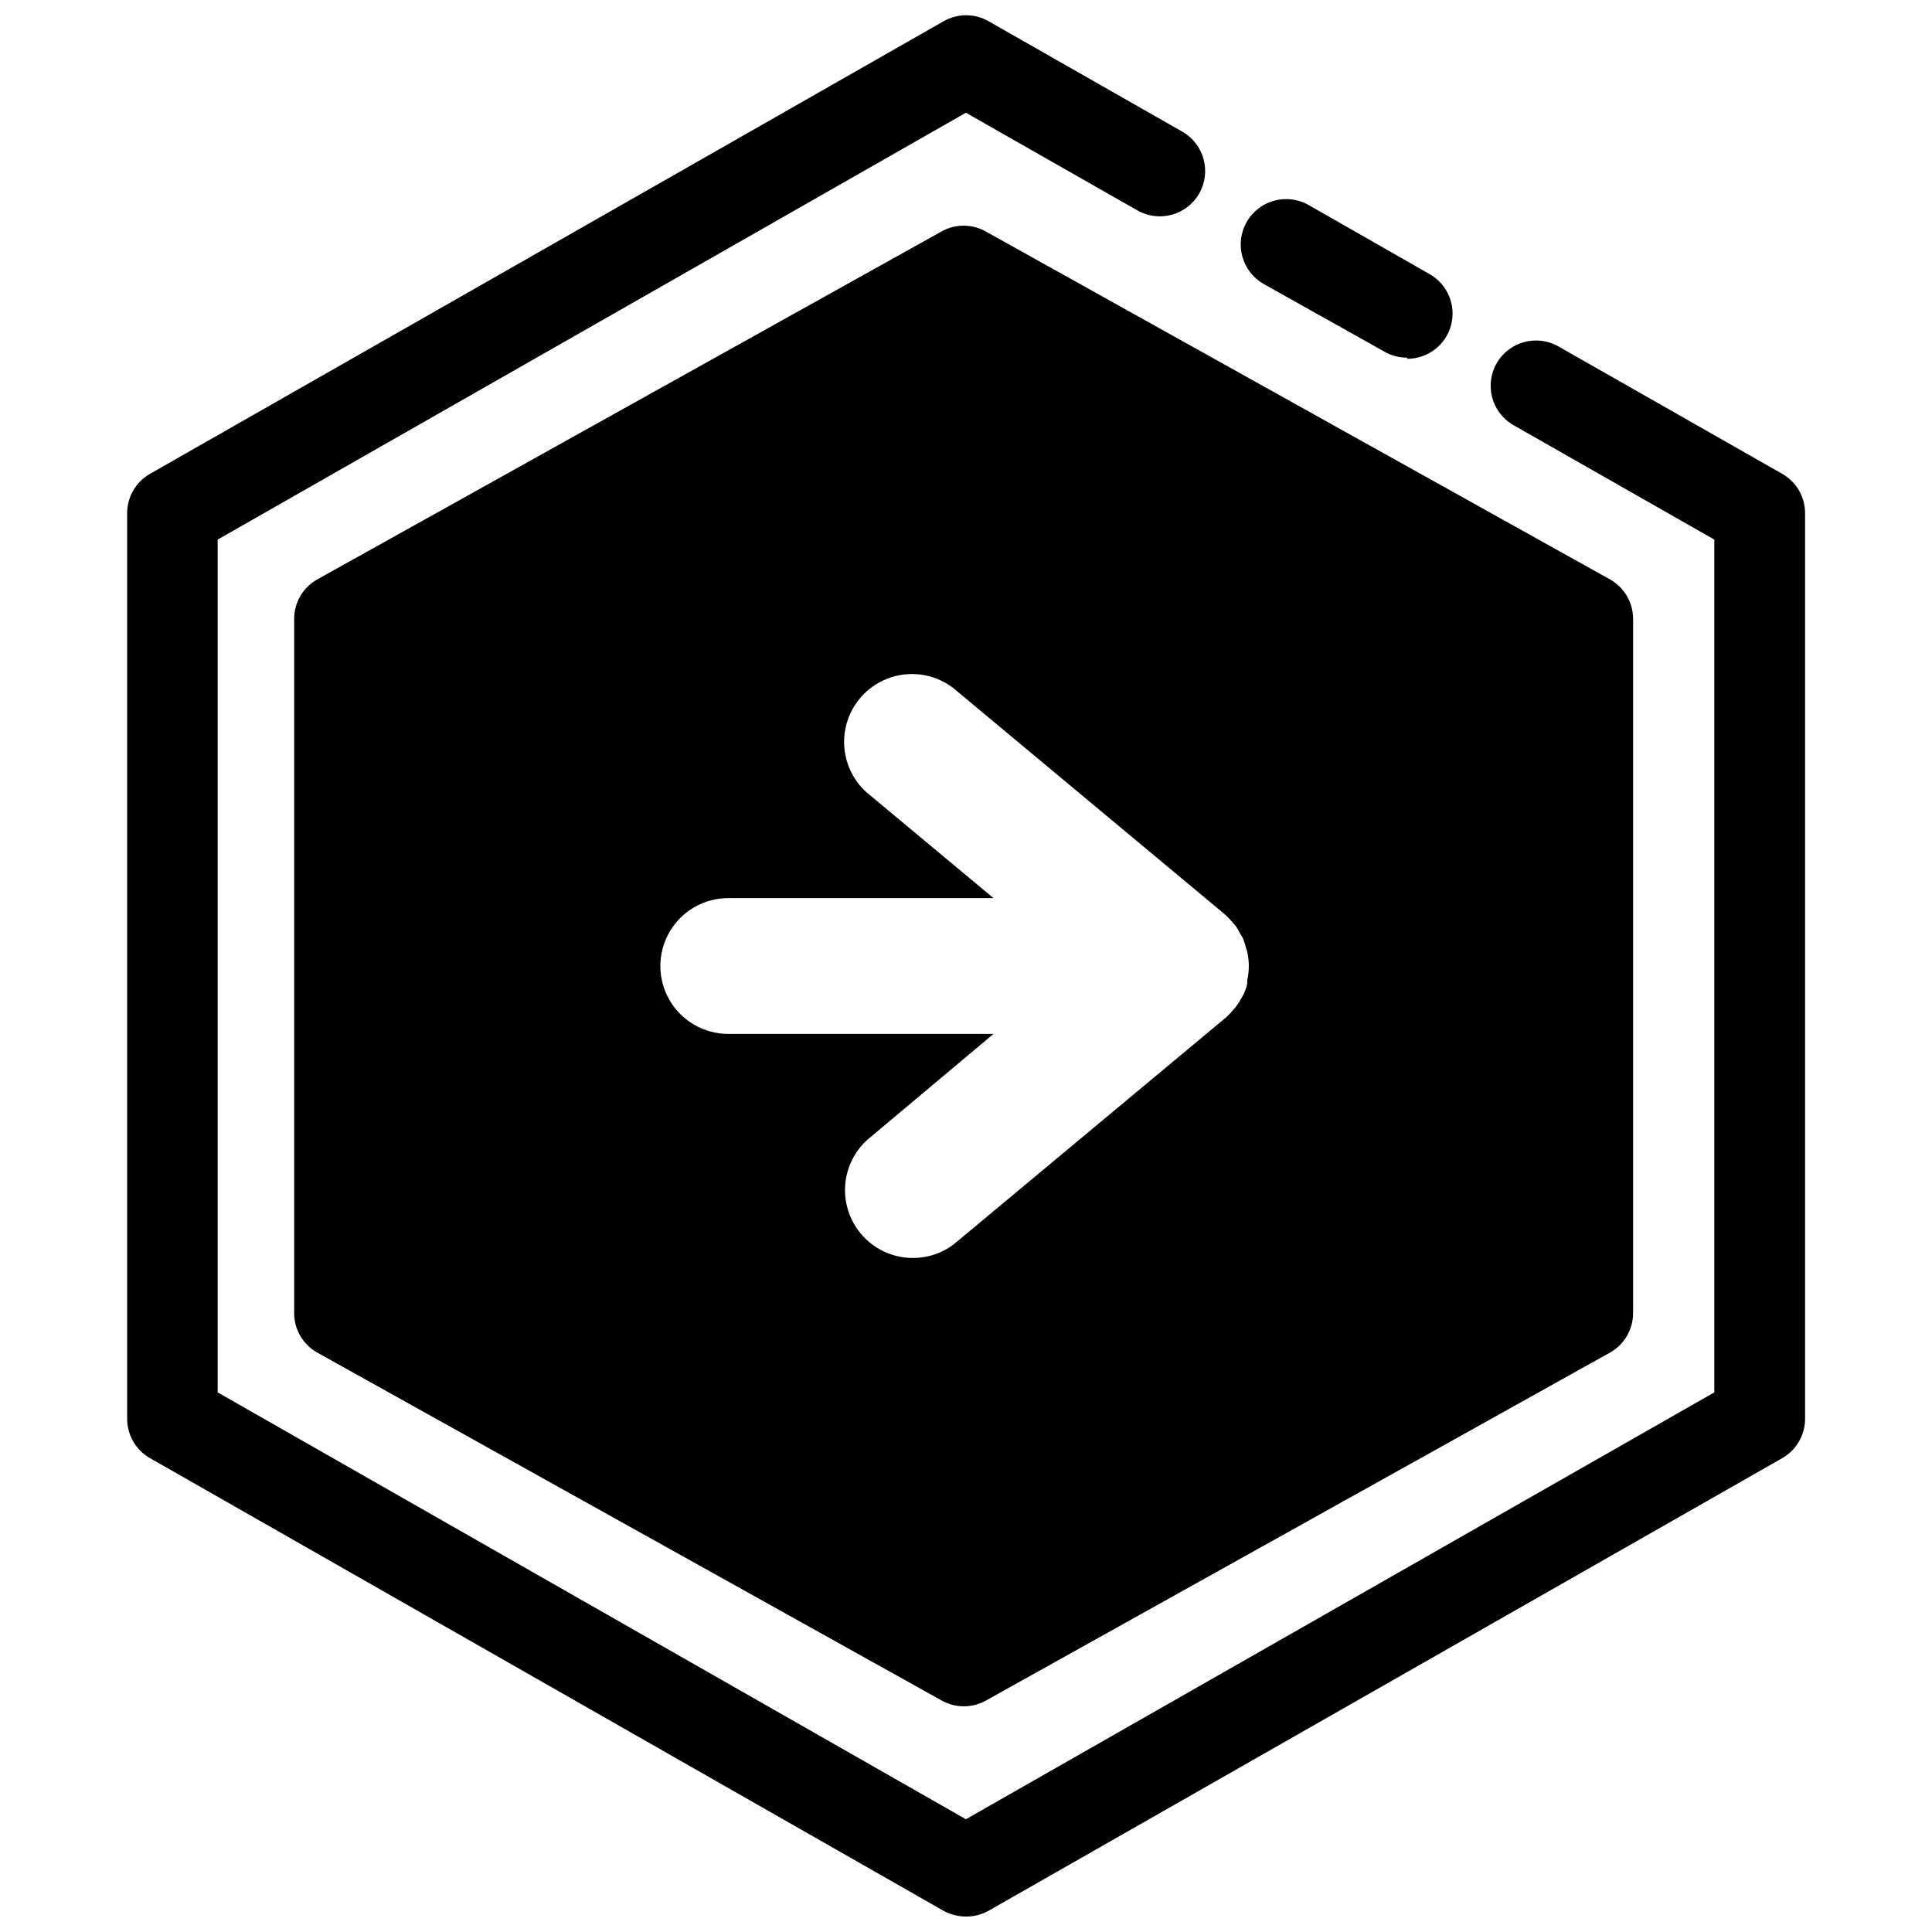
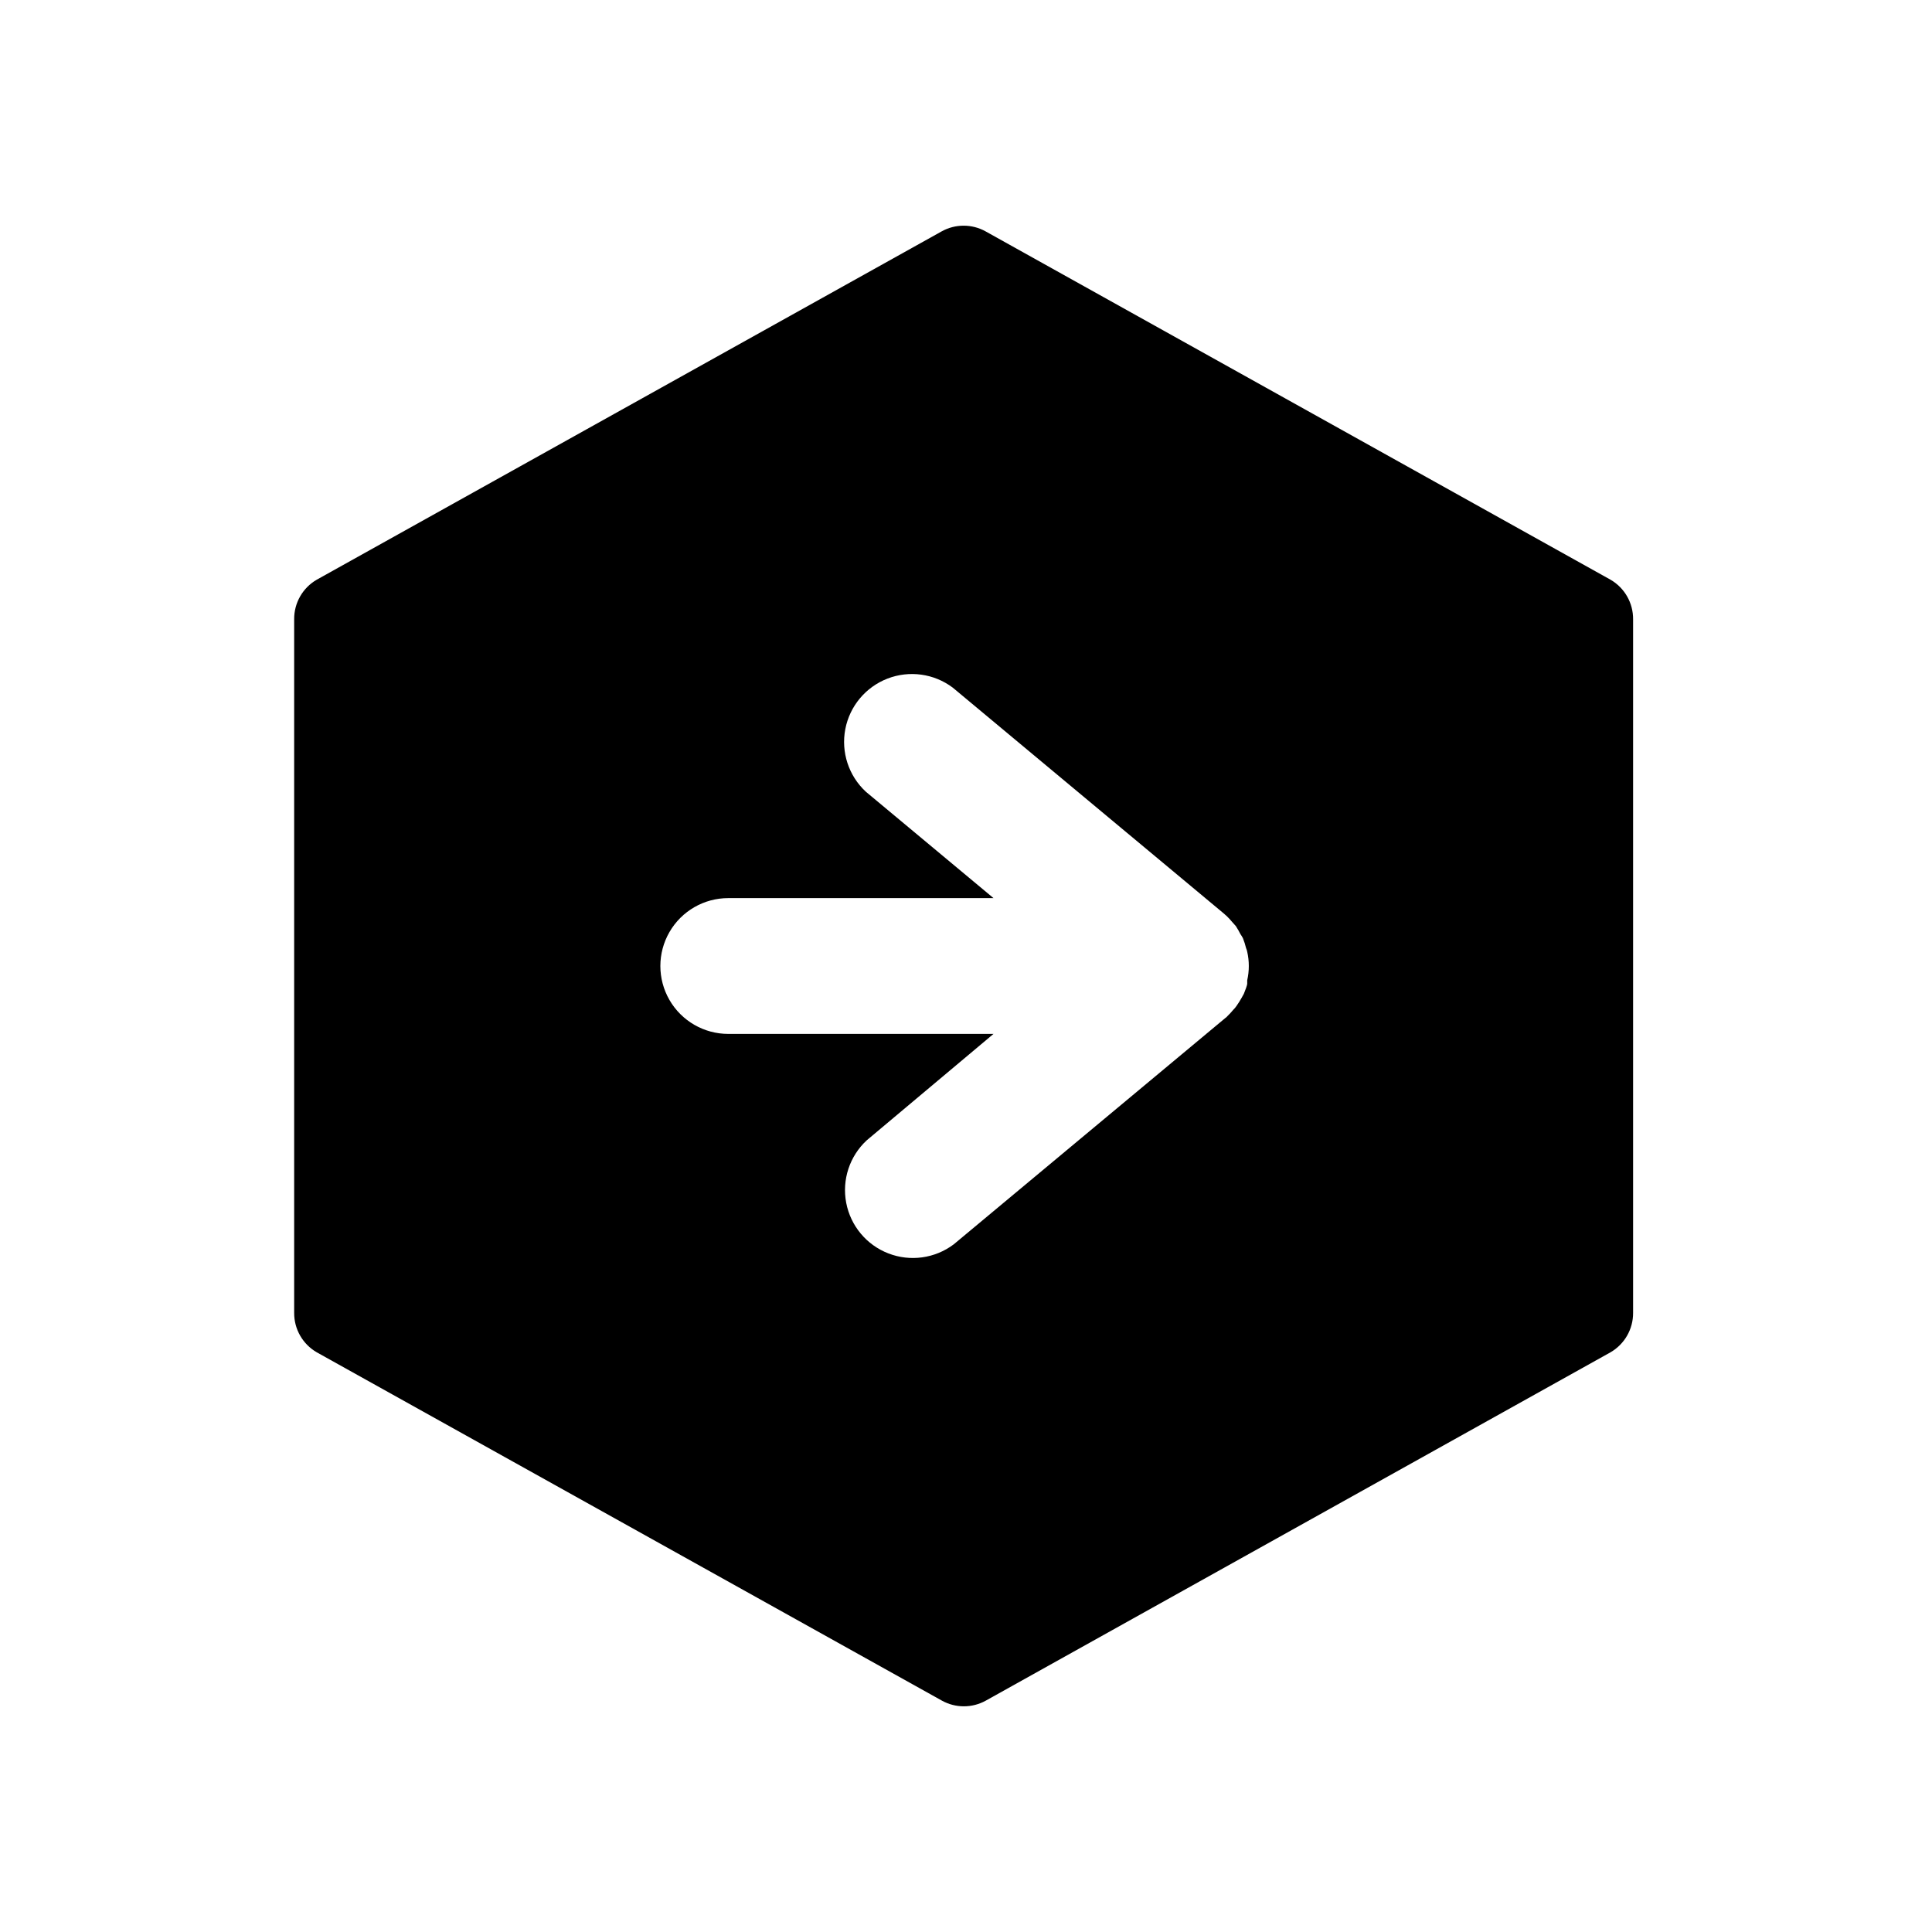
<svg xmlns="http://www.w3.org/2000/svg" width="800px" height="800px" version="1.1" viewBox="144 144 512 512">
  <defs>
    <clipPath id="a">
      <path d="m177 148.09h446v503.81h-446z" />
    </clipPath>
  </defs>
  <g clip-path="url(#a)">
-     <path d="m399.97 651.9c-2.098 0-4.164-0.539-5.996-1.559l-210.28-119.95c-3.727-2.152-6.016-6.137-6-10.438v-239.91c-0.016-4.301 2.273-8.285 6-10.434l210.34-119.96c3.711-2.141 8.285-2.141 11.996 0l51.34 29.27c5.746 3.312 7.719 10.656 4.406 16.402-3.312 5.75-10.656 7.723-16.402 4.41l-45.402-25.852-198.29 113.12v226l198.29 113.12 198.34-113.12v-226l-53.258-30.348c-5.75-3.312-7.723-10.656-4.41-16.402 3.312-5.75 10.656-7.723 16.406-4.41l59.316 33.766v0.004c3.727 2.148 6.016 6.133 5.996 10.434v239.91c0.02 4.301-2.269 8.285-5.996 10.438l-210.34 119.95c-1.848 1.047-3.938 1.586-6.059 1.559zm116.96-413.12v0.004c-2.102 0.012-4.172-0.523-6-1.562l-32.086-17.992c-5.766-3.312-7.75-10.668-4.441-16.434 3.312-5.762 10.672-7.75 16.438-4.438l32.027 18.293c4.75 2.691 7.086 8.258 5.672 13.535-1.41 5.277-6.207 8.934-11.672 8.895z" />
-   </g>
+     </g>
  <path d="m570.79 297.62-165.6-92.305c-3.621-2.008-8.02-2.008-11.637 0l-165.6 92.305c-3.746 2.16-6.035 6.172-5.996 10.496v183.83c-0.02 4.301 2.269 8.285 5.996 10.434l165.66 92.305c3.621 2.008 8.02 2.008 11.637 0l165.54-92.305c3.727-2.148 6.012-6.133 5.996-10.434v-183.83c0.039-4.324-2.254-8.336-5.996-10.496zm-96.266 106.16v0.961c0 0.301-0.539 1.801-0.898 2.641l-0.602 1.078c-0.418 0.719-0.84 1.441-1.32 2.098h0.004c-0.266 0.387-0.566 0.75-0.902 1.078-0.488 0.59-1.008 1.148-1.559 1.68-0.148 0.191-0.332 0.355-0.539 0.48l-71.973 59.977c-4.965 3.731-11.5 4.637-17.293 2.398-5.793-2.234-10.023-7.301-11.188-13.402-1.168-6.098 0.891-12.367 5.449-16.586l33.586-28.188h-70.293c-6.43 0-12.367-3.43-15.582-8.996s-3.215-12.426 0-17.996c3.215-5.566 9.152-8.996 15.582-8.996h70.293l-33.828-28.188c-4.555-4.219-6.613-10.488-5.449-16.586 1.168-6.098 5.398-11.164 11.188-13.402 5.793-2.238 12.332-1.332 17.293 2.398l71.973 59.977s0.359 0.359 0.539 0.48h0.004c0.551 0.531 1.07 1.09 1.559 1.68l0.961 1.078h-0.004c0.438 0.68 0.836 1.379 1.203 2.102 0.238 0.344 0.461 0.707 0.656 1.078 0.344 0.859 0.625 1.742 0.84 2.641 0.137 0.305 0.238 0.629 0.301 0.957 0.562 2.488 0.562 5.07 0 7.559z" fill-rule="evenodd" />
</svg>